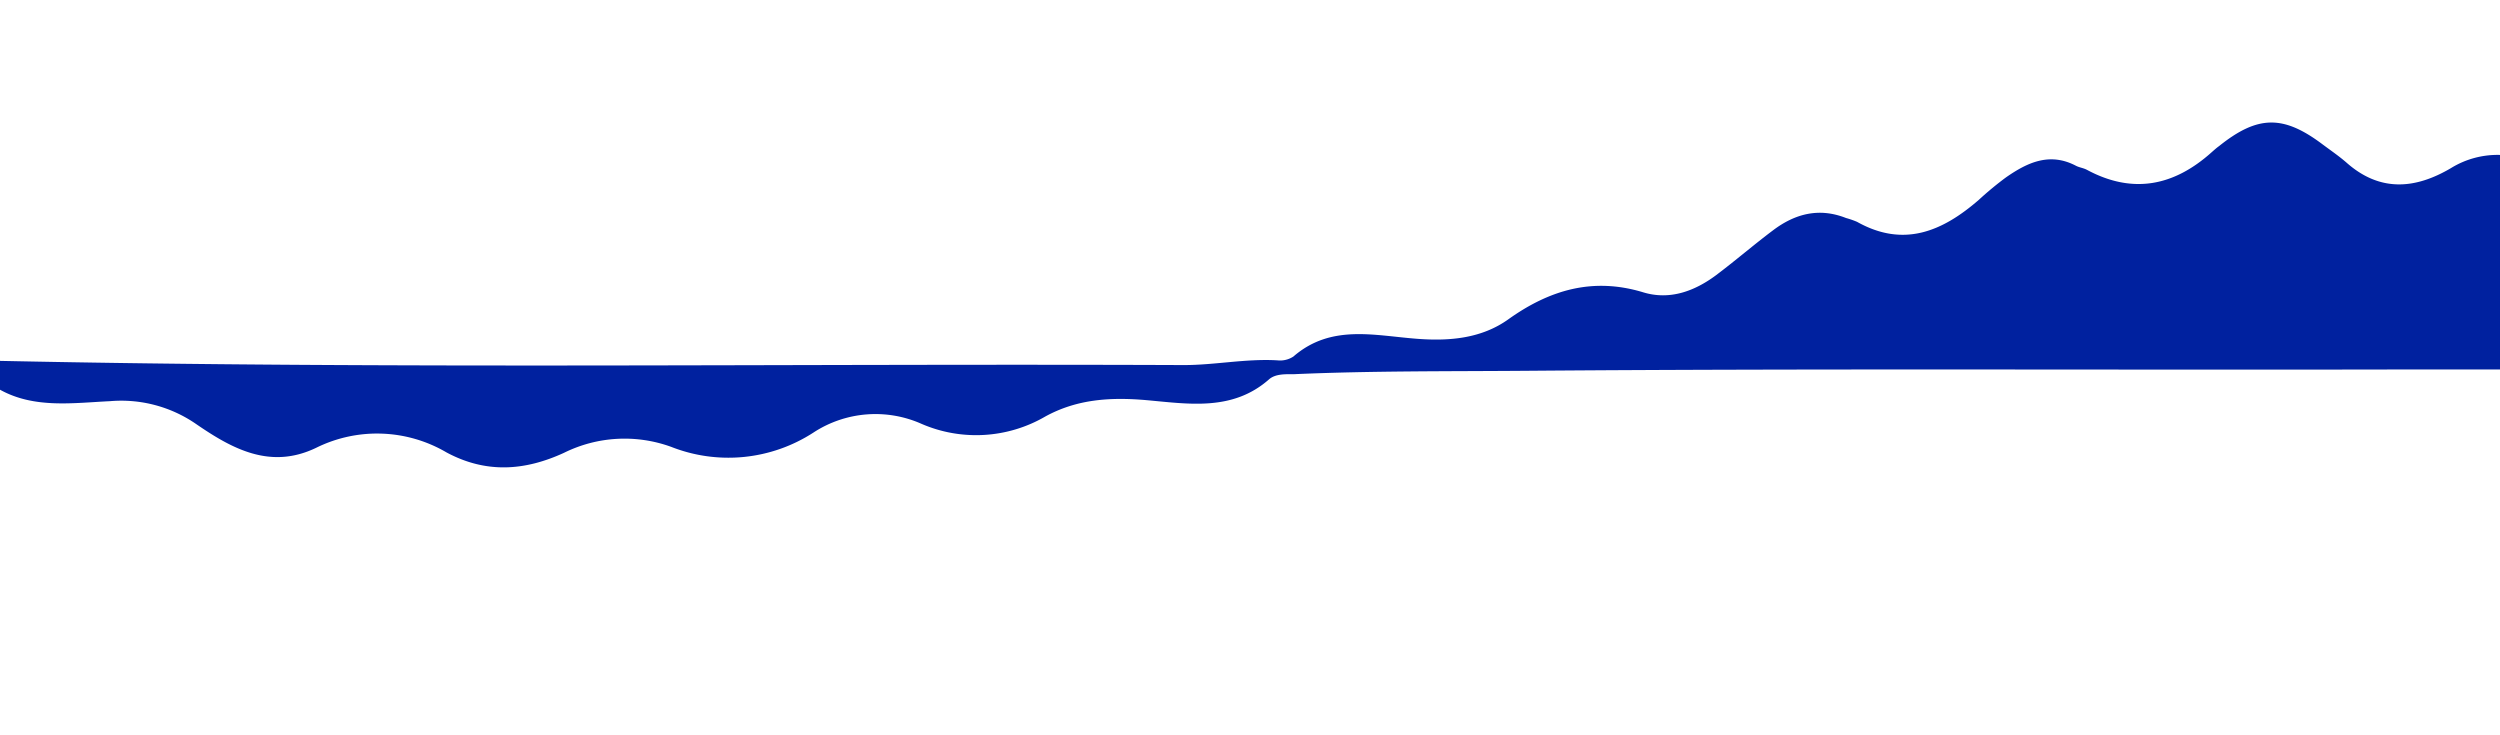
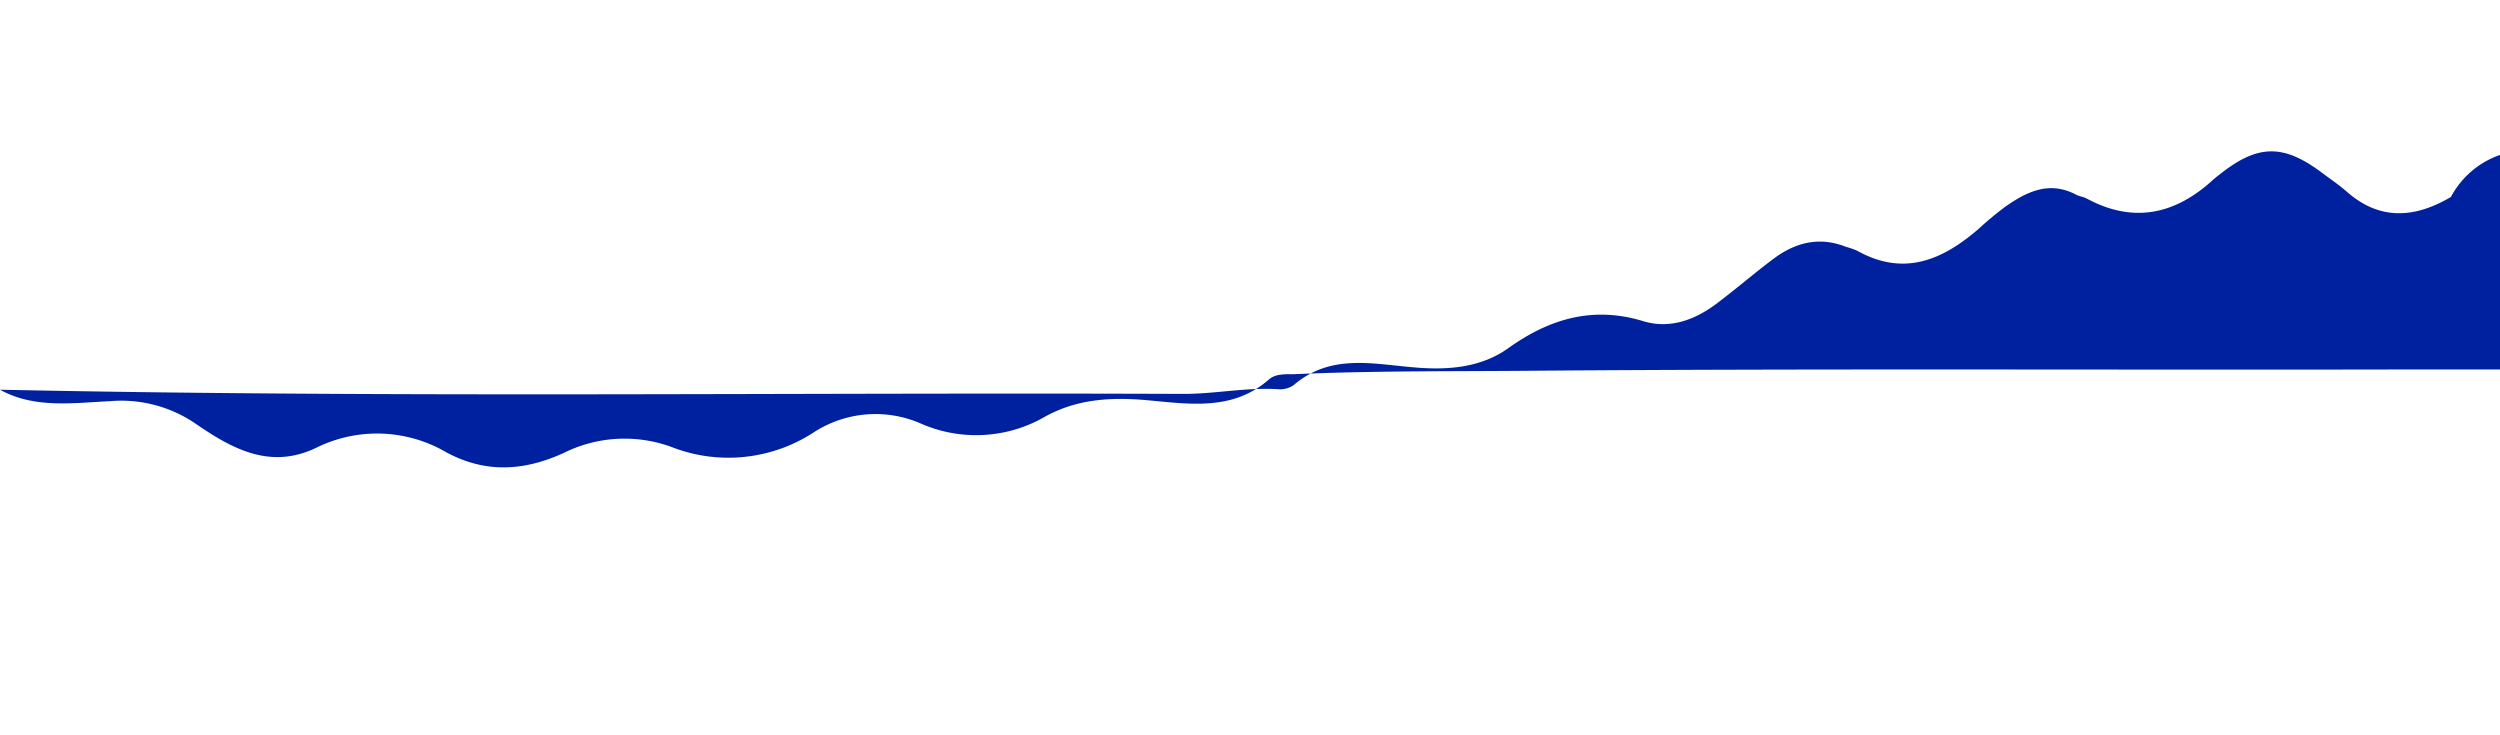
<svg xmlns="http://www.w3.org/2000/svg" id="Layer_1" data-name="Layer 1" viewBox="0 0 340 100">
  <defs>
    <style>.cls-1{fill:#00219f;}</style>
  </defs>
-   <path class="cls-1" d="M340,21.07l0,29.18-14,0c-39.58.08-79.16-.14-118.74.18-10.42.08-20.85,0-31.27.46-1.18,0-2.53-.06-3.4.7-5,4.4-11,3.33-16.79,2.82-4.82-.41-9.35-.12-13.63,2.23a18.7,18.7,0,0,1-16.85,1,15.41,15.41,0,0,0-14.68,1.18A21.25,21.25,0,0,1,91.3,60.78a18.56,18.56,0,0,0-14.59.8c-5.32,2.45-10.6,2.85-16-.06A18.67,18.67,0,0,0,43,60.9c-6.22,3-11.41.15-16.34-3.24a17.9,17.9,0,0,0-11.7-3.1C9.94,54.8,4.66,55.59,0,53V49.08c53.67,1.13,107.34.35,161,.57,4.26,0,8.48-.9,12.76-.64a3.29,3.29,0,0,0,2.14-.52c5.17-4.48,11.11-2.82,17-2.4,4.26.31,8.59-.06,12.23-2.66,5.6-4,11.5-5.76,18.36-3.67,3.62,1.1,7-.18,9.89-2.33,2.66-2,5.13-4.14,7.77-6.12,3-2.26,6.26-3.1,9.91-1.66a12,12,0,0,1,1.5.52c6.36,3.57,11.64,1.28,16.57-3a44.55,44.55,0,0,1,3.69-3.05c2.88-2,5.9-3.45,9.48-1.59.46.25,1,.3,1.49.55,6.28,3.39,11.9,2.2,17-2.38.32-.28.64-.57,1-.83,5.25-4.2,8.72-4.26,14.06-.25,1.11.83,2.26,1.61,3.3,2.52,4.54,4,9.31,3.59,14.17.73A12.06,12.06,0,0,1,340,21.07Z" />
+   <path class="cls-1" d="M340,21.07l0,29.18-14,0c-39.58.08-79.16-.14-118.74.18-10.42.08-20.85,0-31.27.46-1.18,0-2.53-.06-3.4.7-5,4.4-11,3.33-16.79,2.82-4.82-.41-9.35-.12-13.63,2.23a18.7,18.7,0,0,1-16.85,1,15.41,15.41,0,0,0-14.68,1.18A21.25,21.25,0,0,1,91.3,60.78a18.56,18.56,0,0,0-14.59.8c-5.32,2.45-10.6,2.85-16-.06A18.67,18.67,0,0,0,43,60.9c-6.22,3-11.41.15-16.34-3.24a17.9,17.9,0,0,0-11.7-3.1C9.94,54.8,4.66,55.59,0,53c53.67,1.13,107.34.35,161,.57,4.26,0,8.48-.9,12.76-.64a3.29,3.29,0,0,0,2.14-.52c5.17-4.48,11.11-2.82,17-2.4,4.26.31,8.59-.06,12.23-2.66,5.6-4,11.5-5.76,18.36-3.67,3.62,1.1,7-.18,9.89-2.33,2.66-2,5.13-4.14,7.77-6.12,3-2.26,6.26-3.1,9.91-1.66a12,12,0,0,1,1.5.52c6.36,3.57,11.64,1.28,16.57-3a44.55,44.55,0,0,1,3.69-3.05c2.88-2,5.9-3.45,9.48-1.59.46.25,1,.3,1.49.55,6.28,3.39,11.9,2.2,17-2.38.32-.28.64-.57,1-.83,5.25-4.2,8.72-4.26,14.06-.25,1.11.83,2.26,1.61,3.3,2.52,4.54,4,9.31,3.59,14.17.73A12.06,12.06,0,0,1,340,21.07Z" />
</svg>